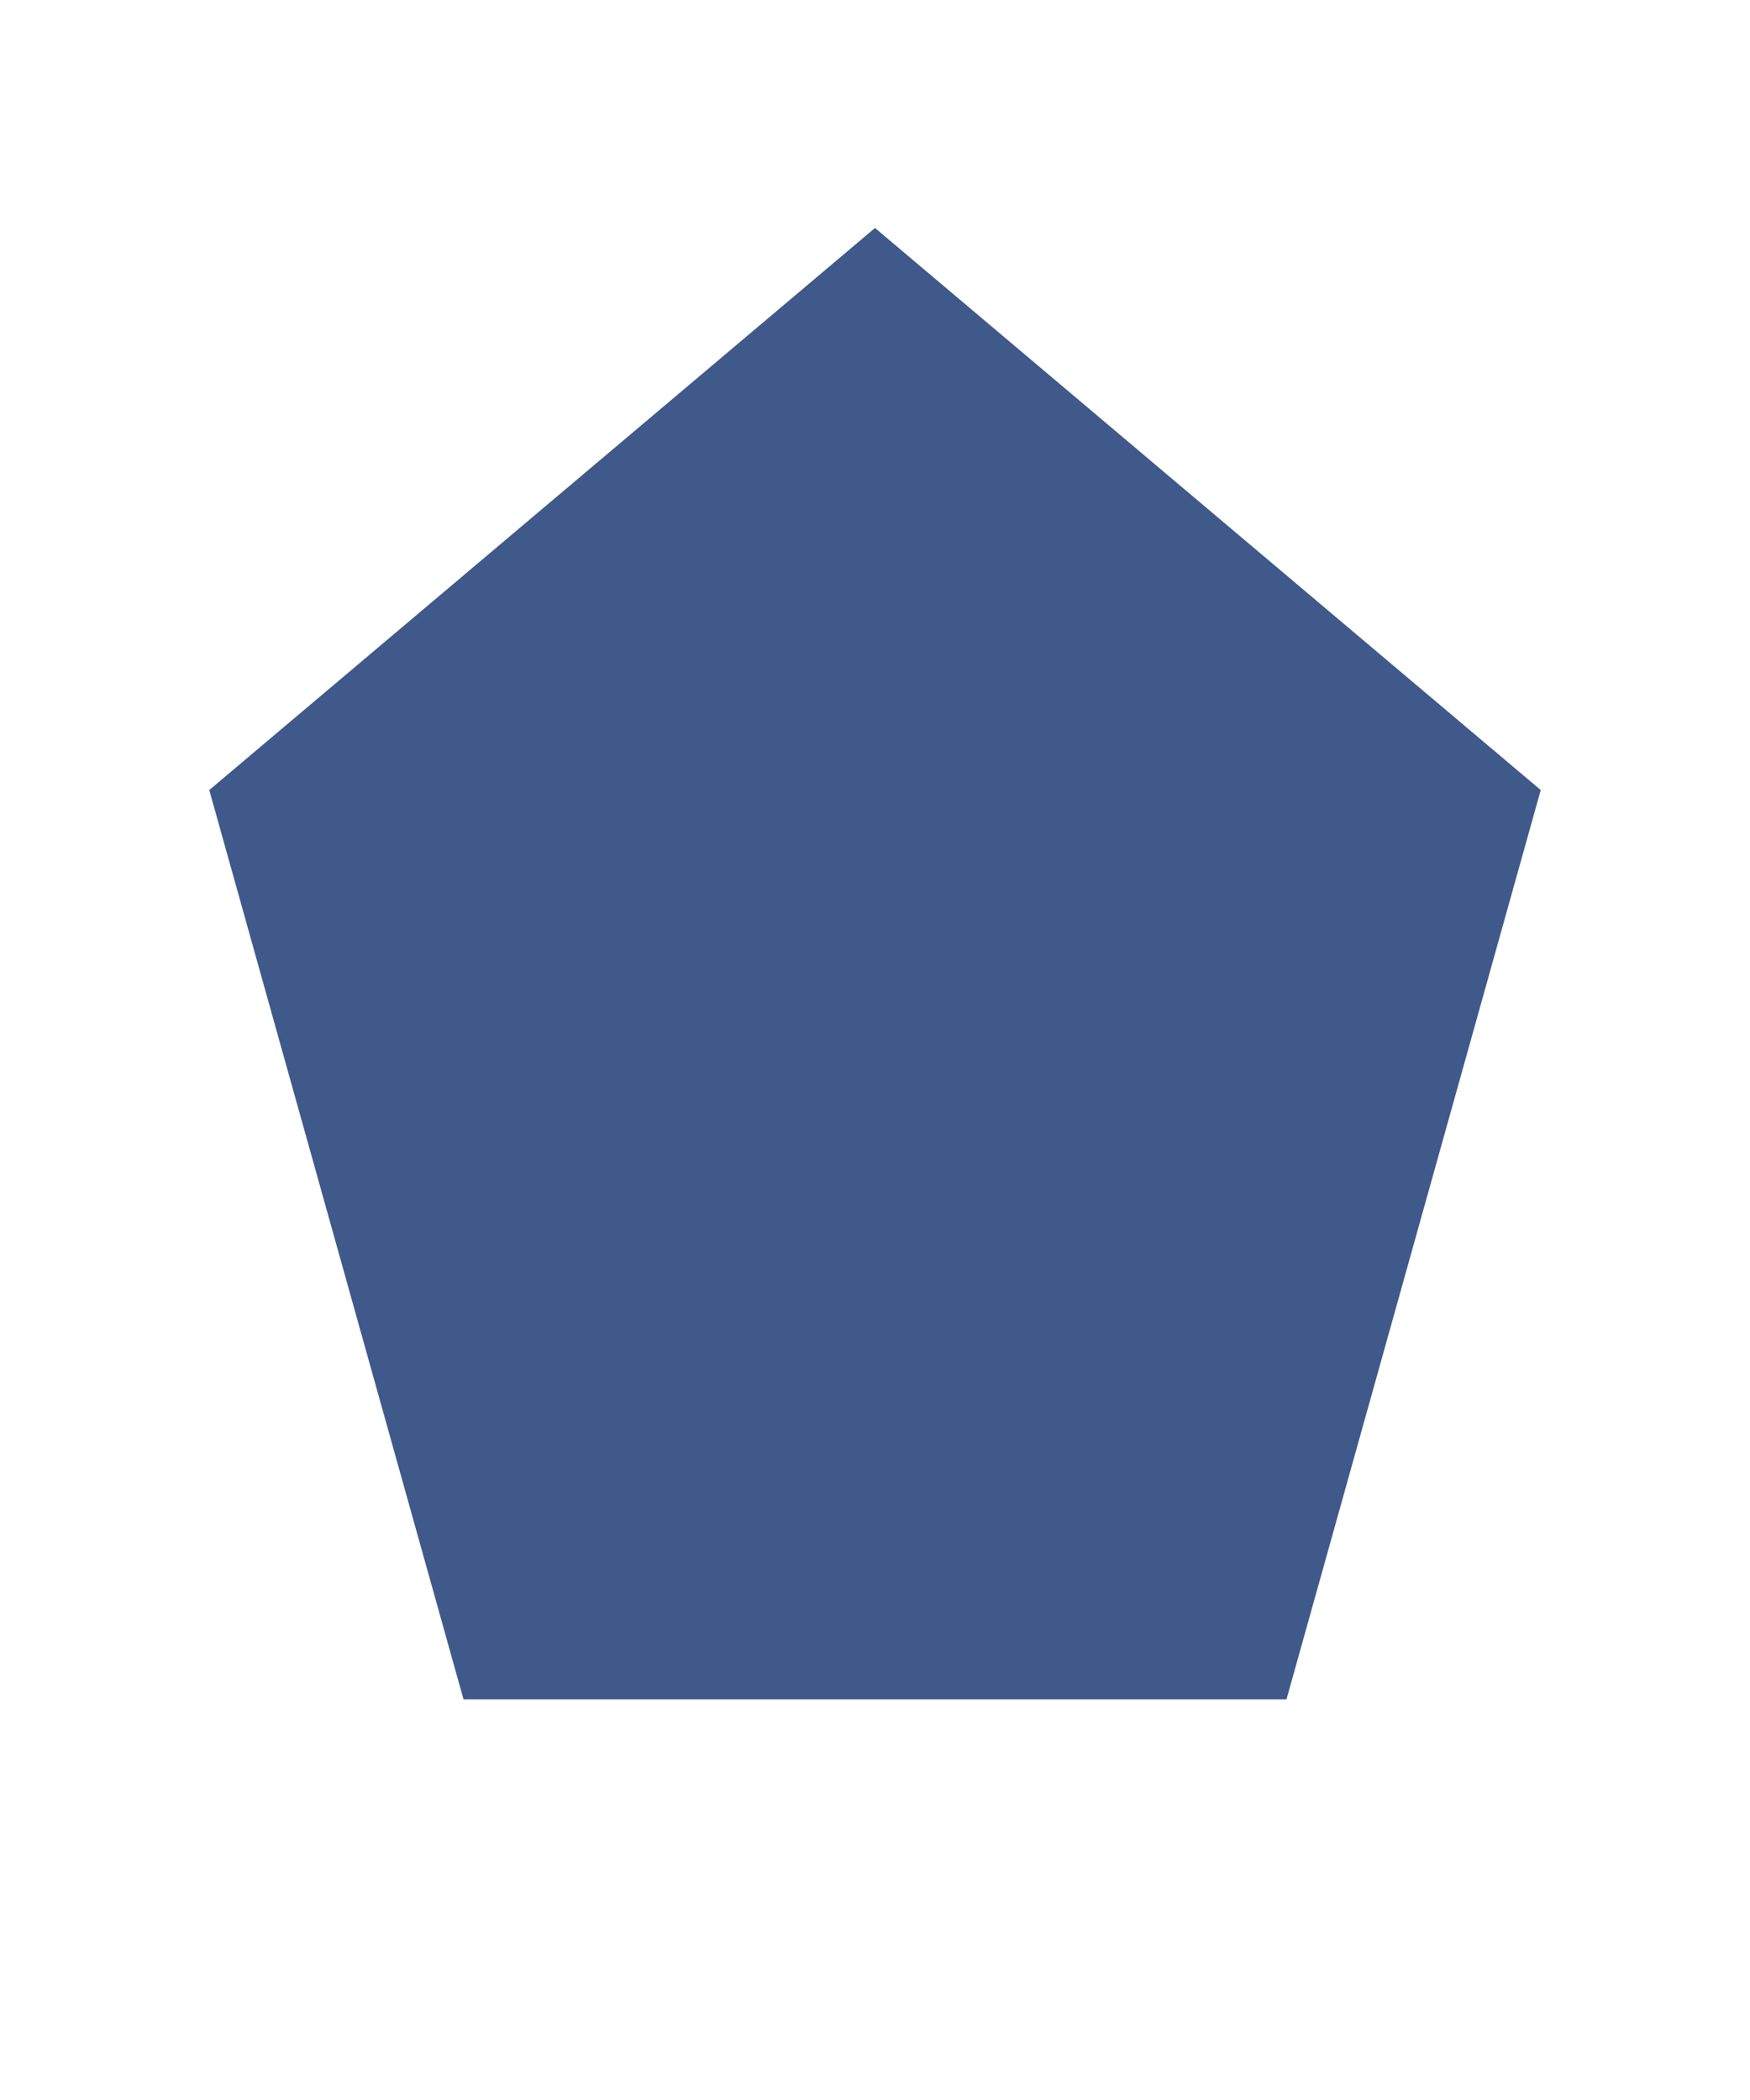
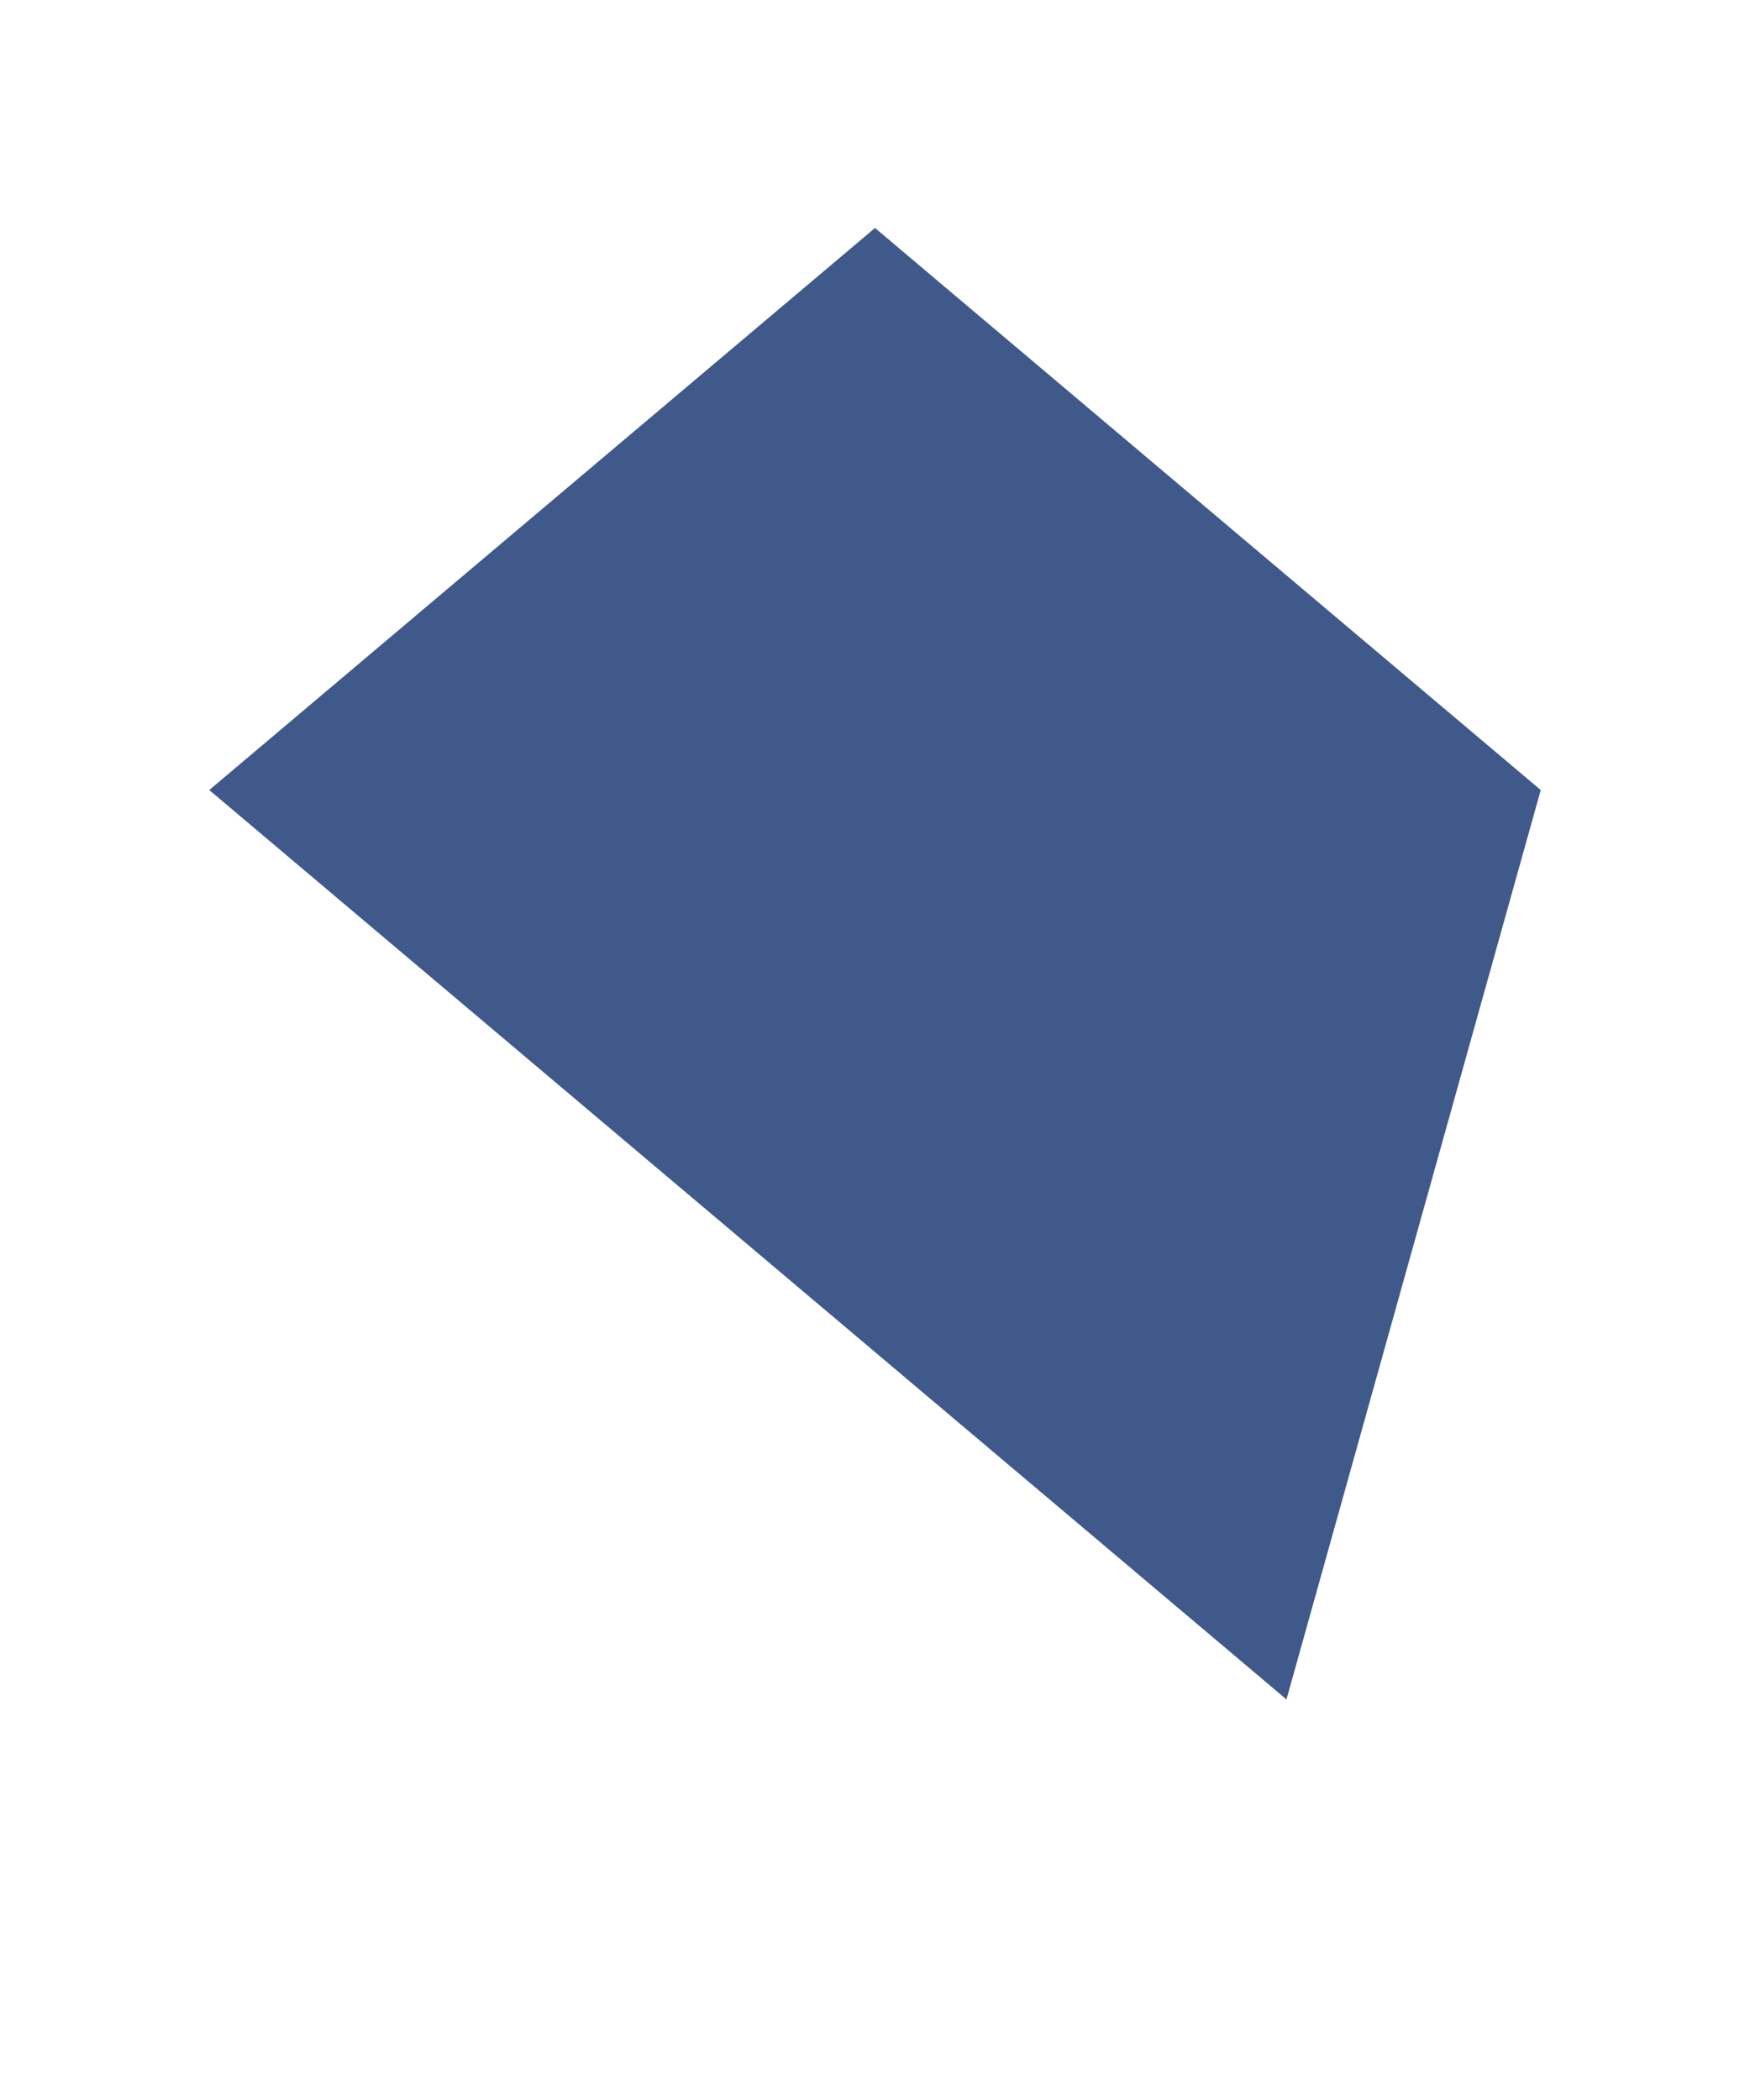
<svg xmlns="http://www.w3.org/2000/svg" width="40" height="48" viewBox="0 0 40 48" fill="none">
-   <path fill-rule="evenodd" clip-rule="evenodd" d="M20 5.211L35.217 18.058L29.405 38.844H10.595L4.783 18.058L20 5.211Z" fill="#3F598A" />
+   <path fill-rule="evenodd" clip-rule="evenodd" d="M20 5.211L35.217 18.058L29.405 38.844L4.783 18.058L20 5.211Z" fill="#3F598A" />
</svg>